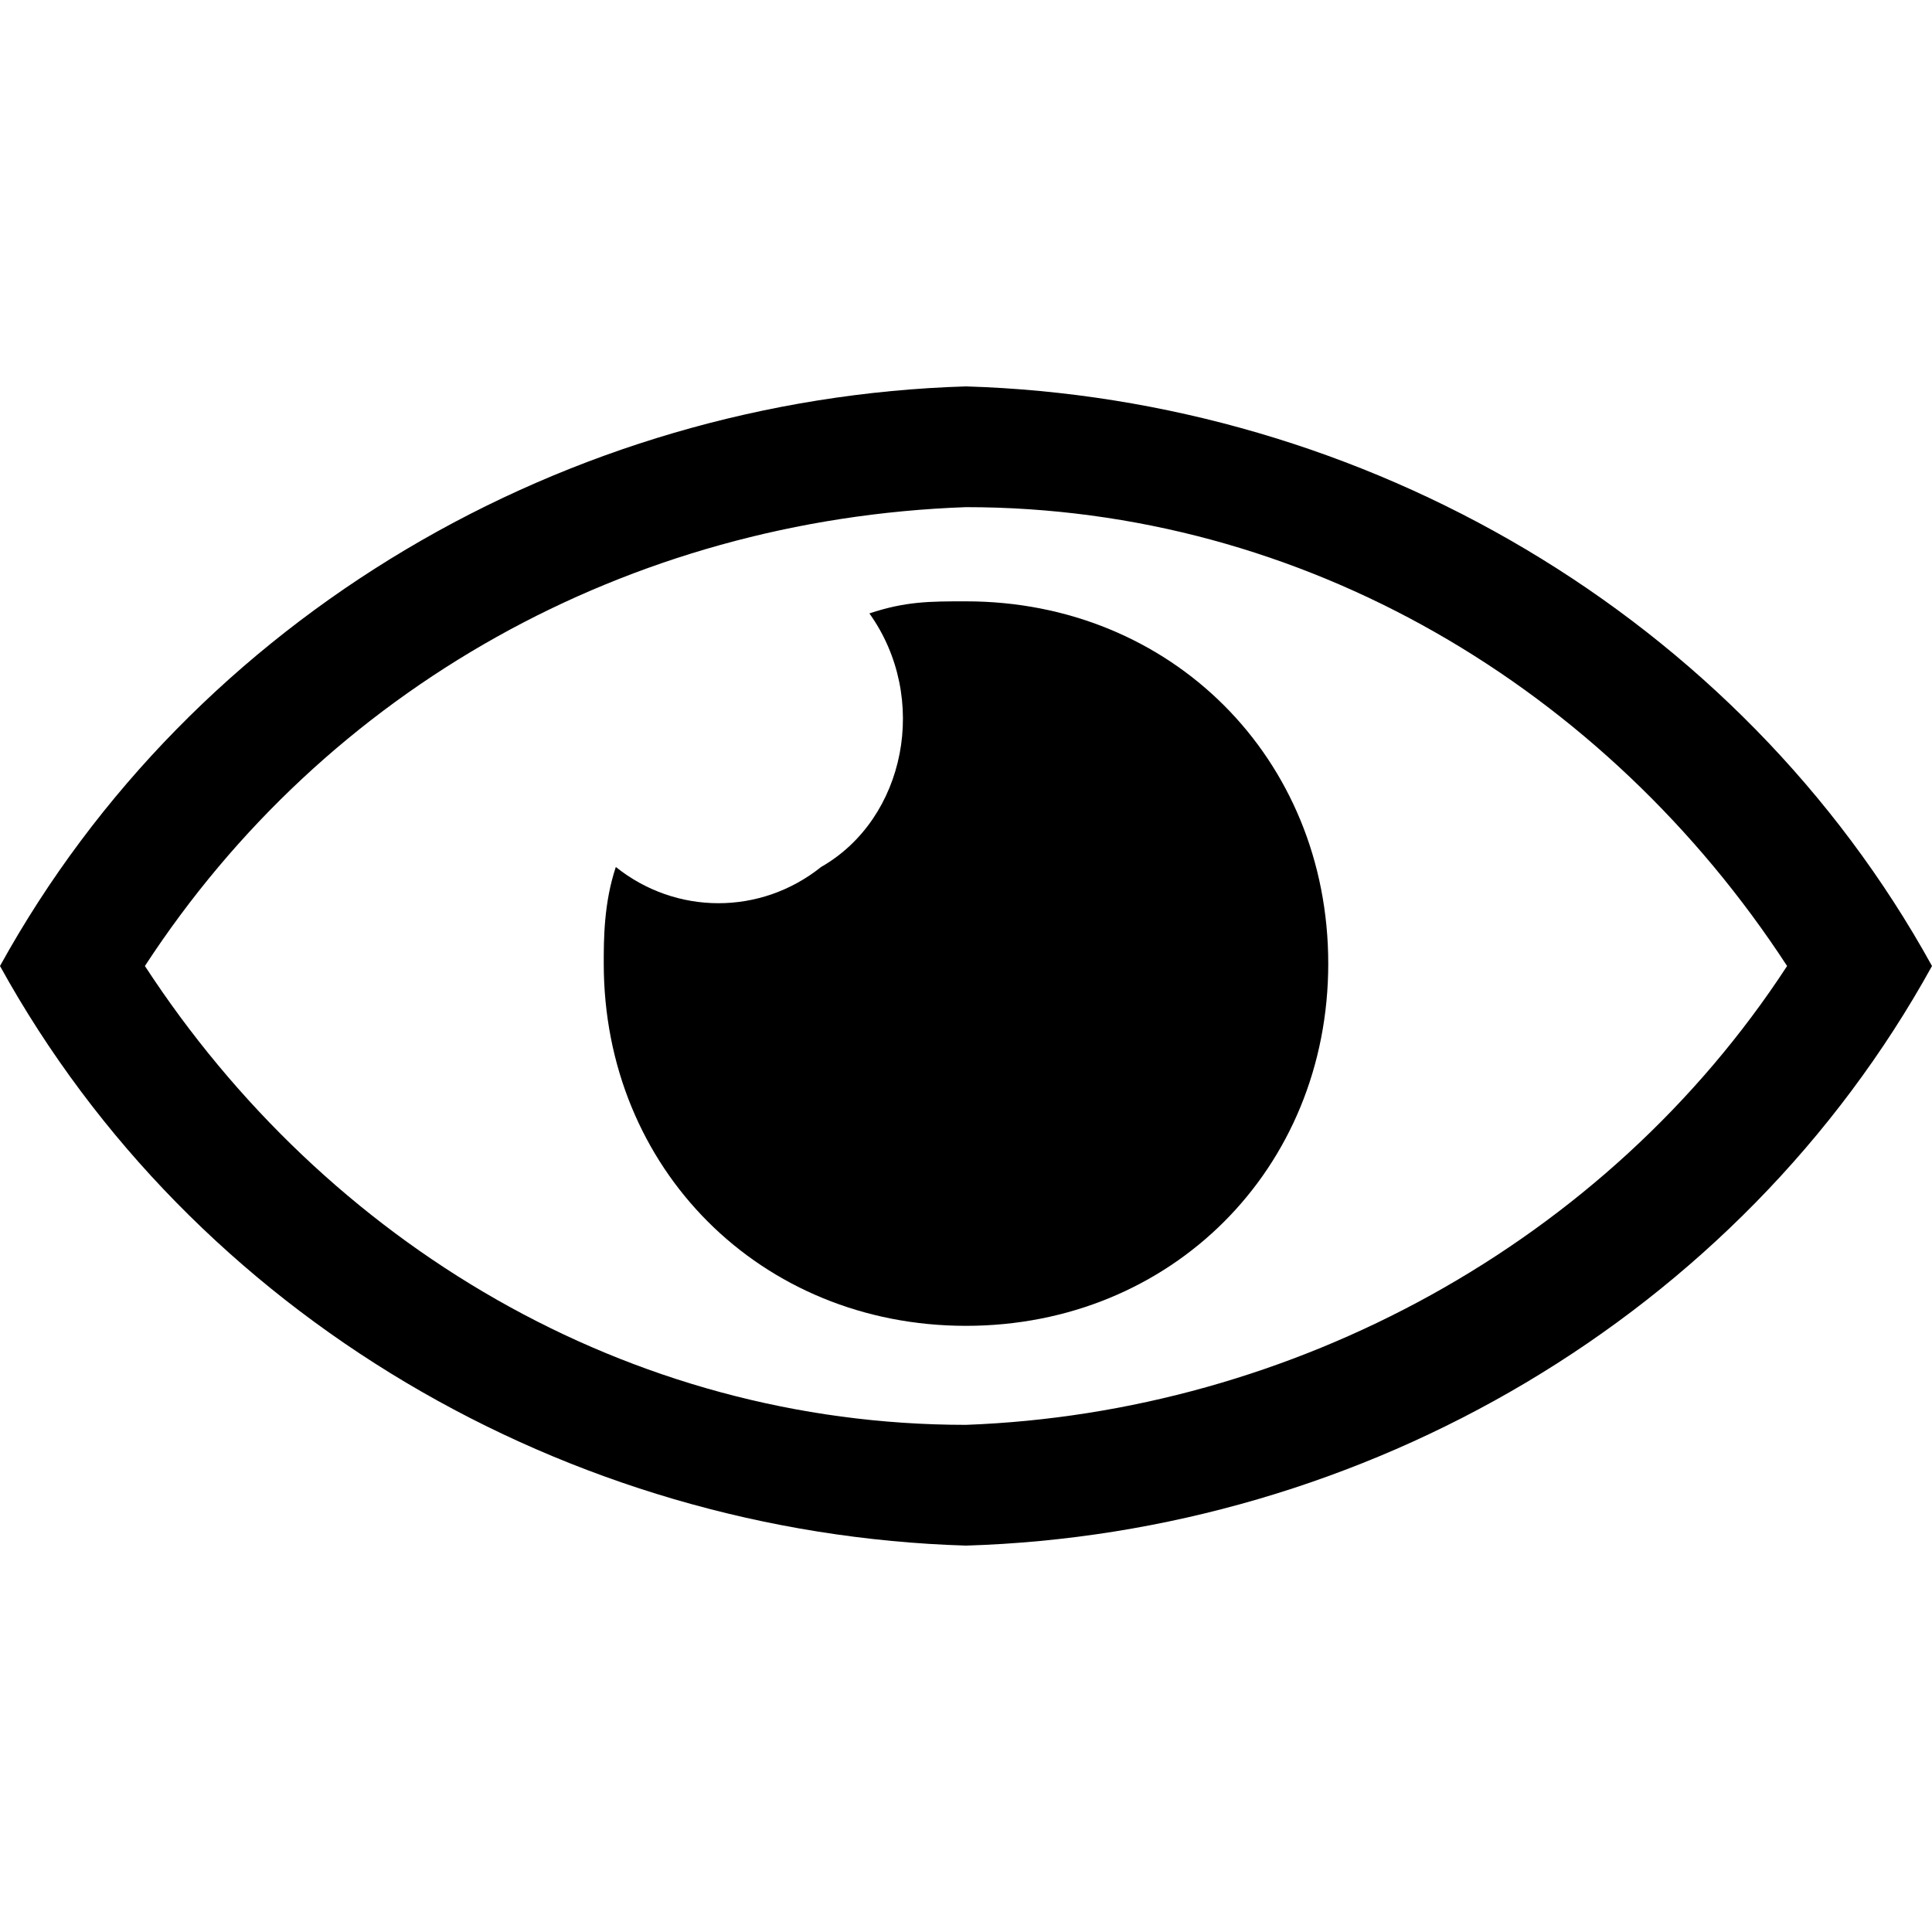
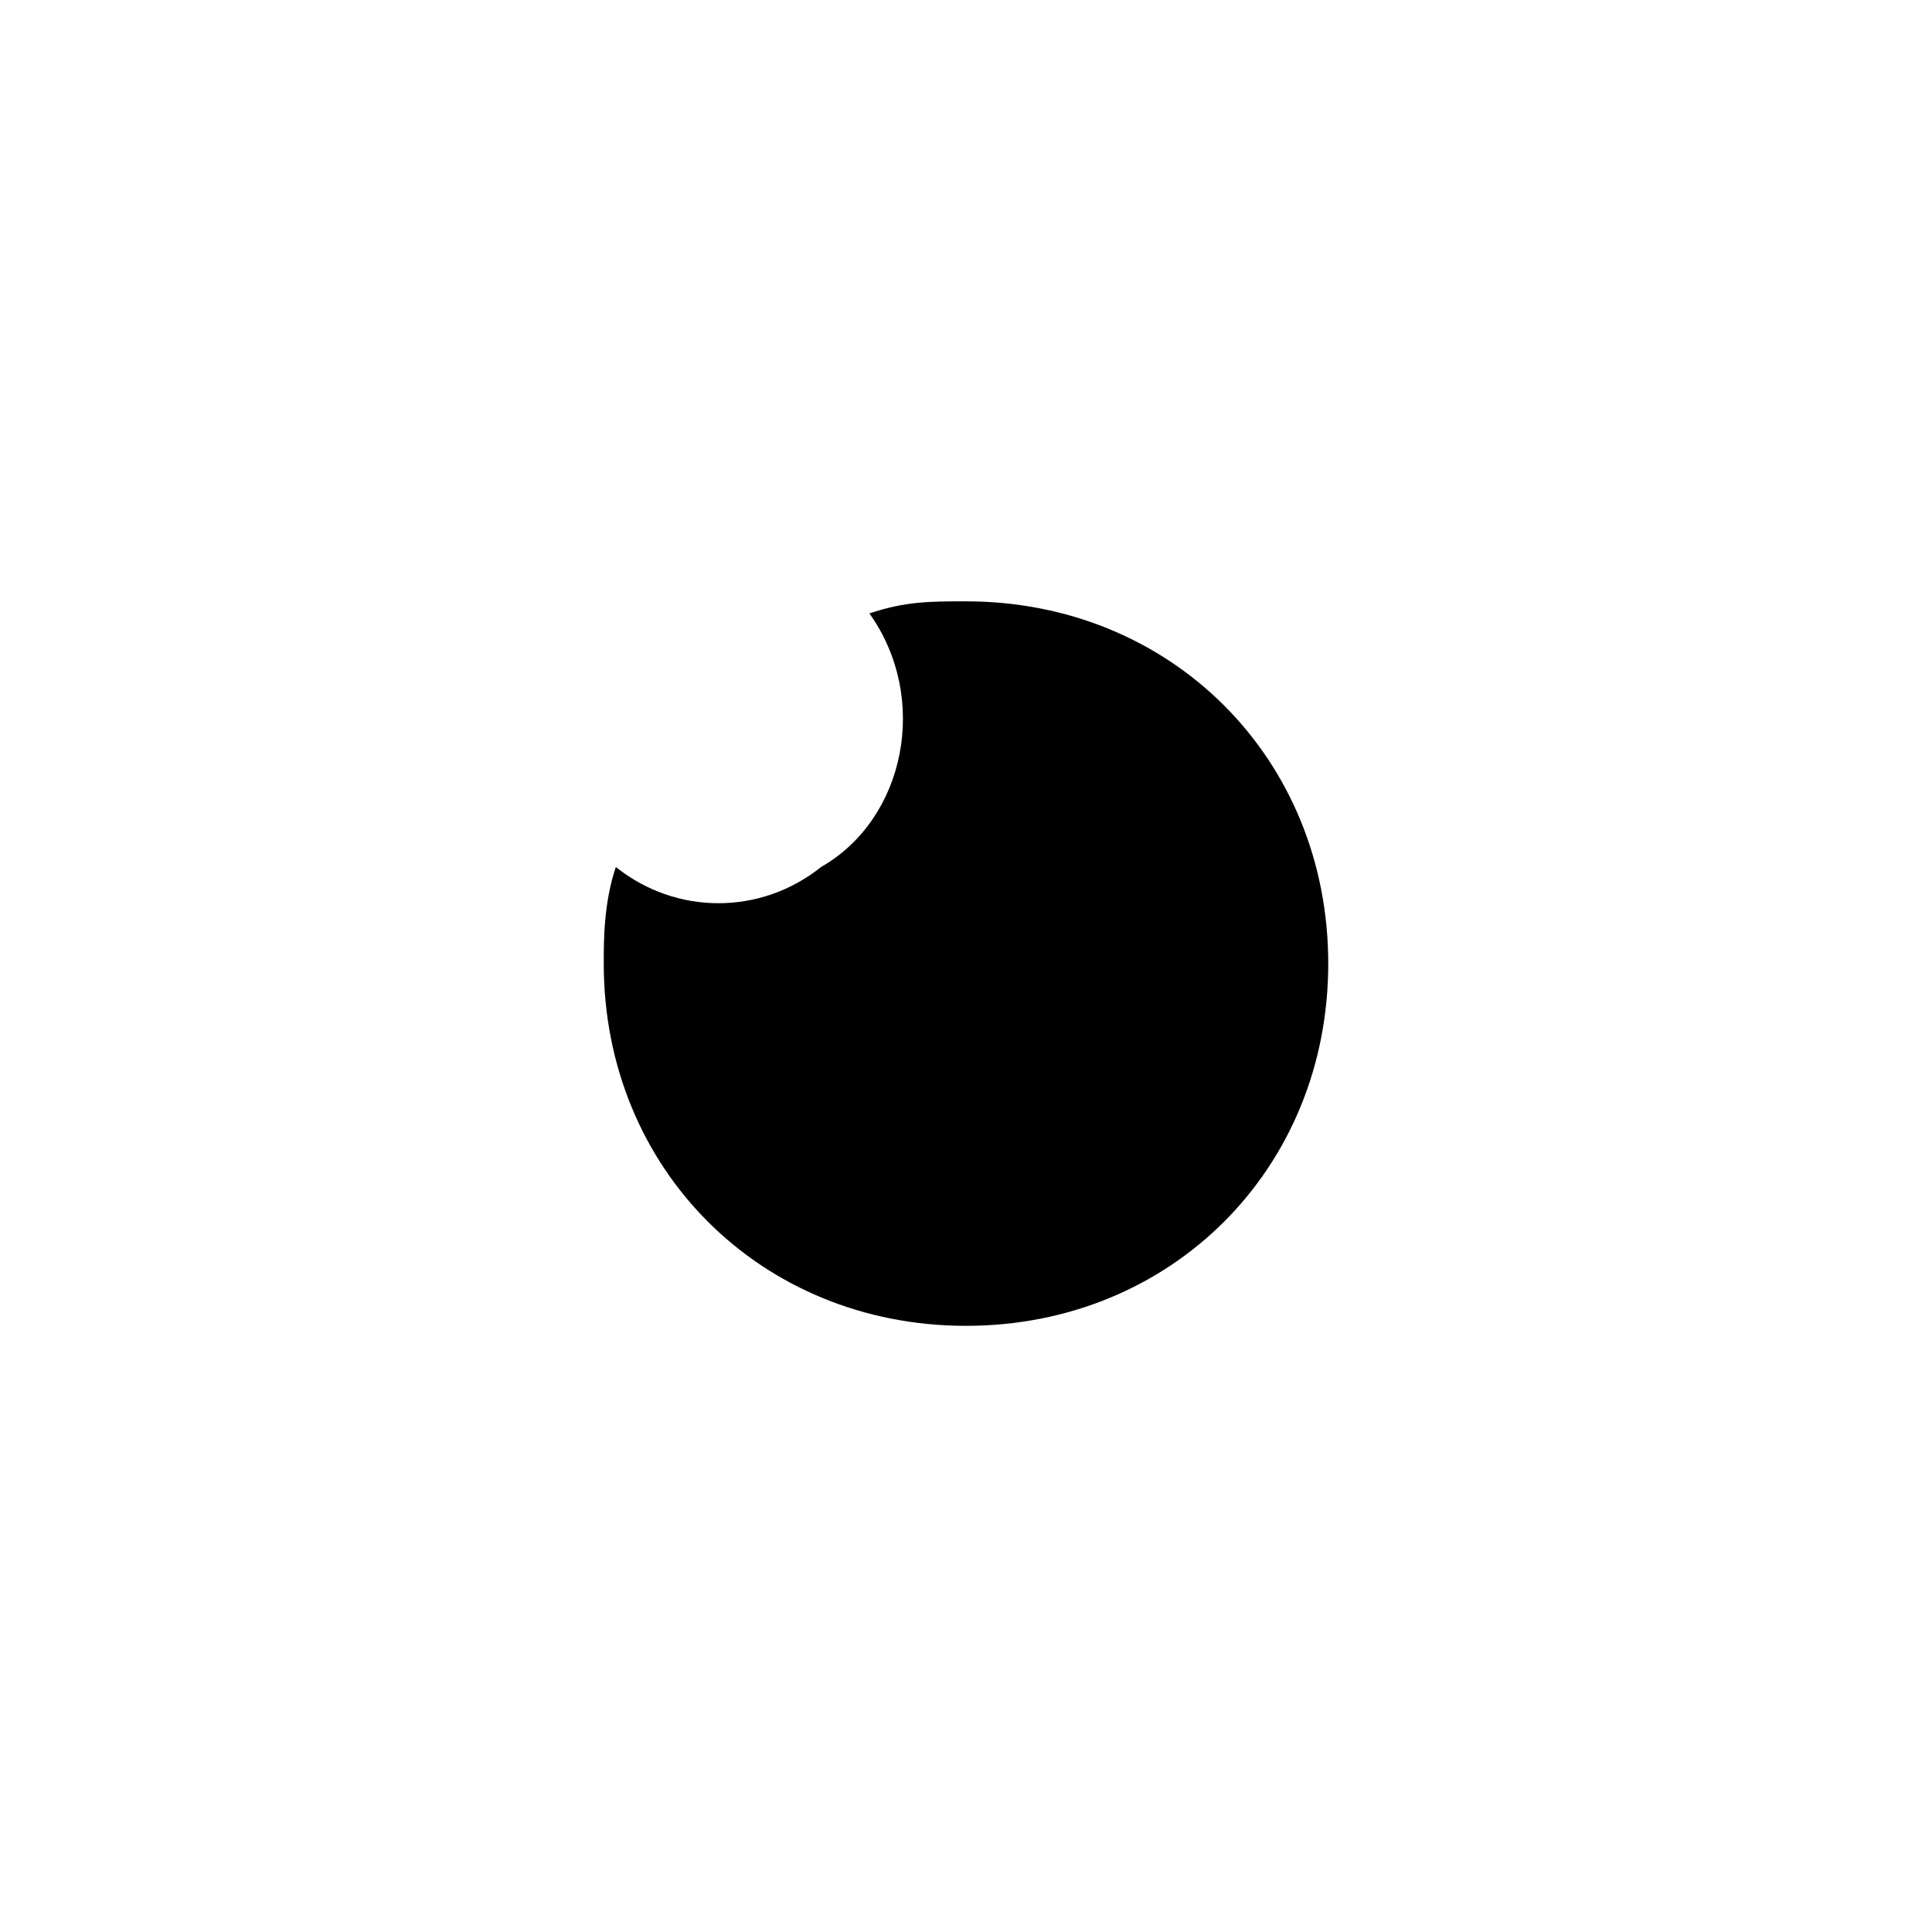
<svg xmlns="http://www.w3.org/2000/svg" version="1.1" id="Vrstva_1" x="0px" y="0px" viewBox="0 0 16 16" style="enable-background:new 0 0 16 16;" xml:space="preserve">
  <g id="Group_1">
-     <path id="Path_1" d="M8,4.2c2.8,0,5.3,1.5,6.8,3.8c-1.5,2.3-4.1,3.7-6.8,3.8c-2.8,0-5.3-1.5-6.8-3.8C2.7,5.7,5.2,4.3,8,4.2 M8,3.2   C4.7,3.3,1.6,5.1,0,8c1.6,2.9,4.7,4.7,8,4.8c3.3-0.1,6.4-1.9,8-4.8C14.4,5.1,11.3,3.3,8,3.2z" />
-   </g>
+     </g>
  <g id="Group_2" transform="translate(5 1.78)">
    <path id="Path_2" d="M3,3.2c-0.3,0-0.5,0-0.8,0.1C2.7,4,2.5,5,1.8,5.4c-0.5,0.4-1.2,0.4-1.7,0C0,5.7,0,6,0,6.2c0,1.7,1.3,3,3,3   s3-1.3,3-3S4.7,3.2,3,3.2z" />
  </g>
</svg>